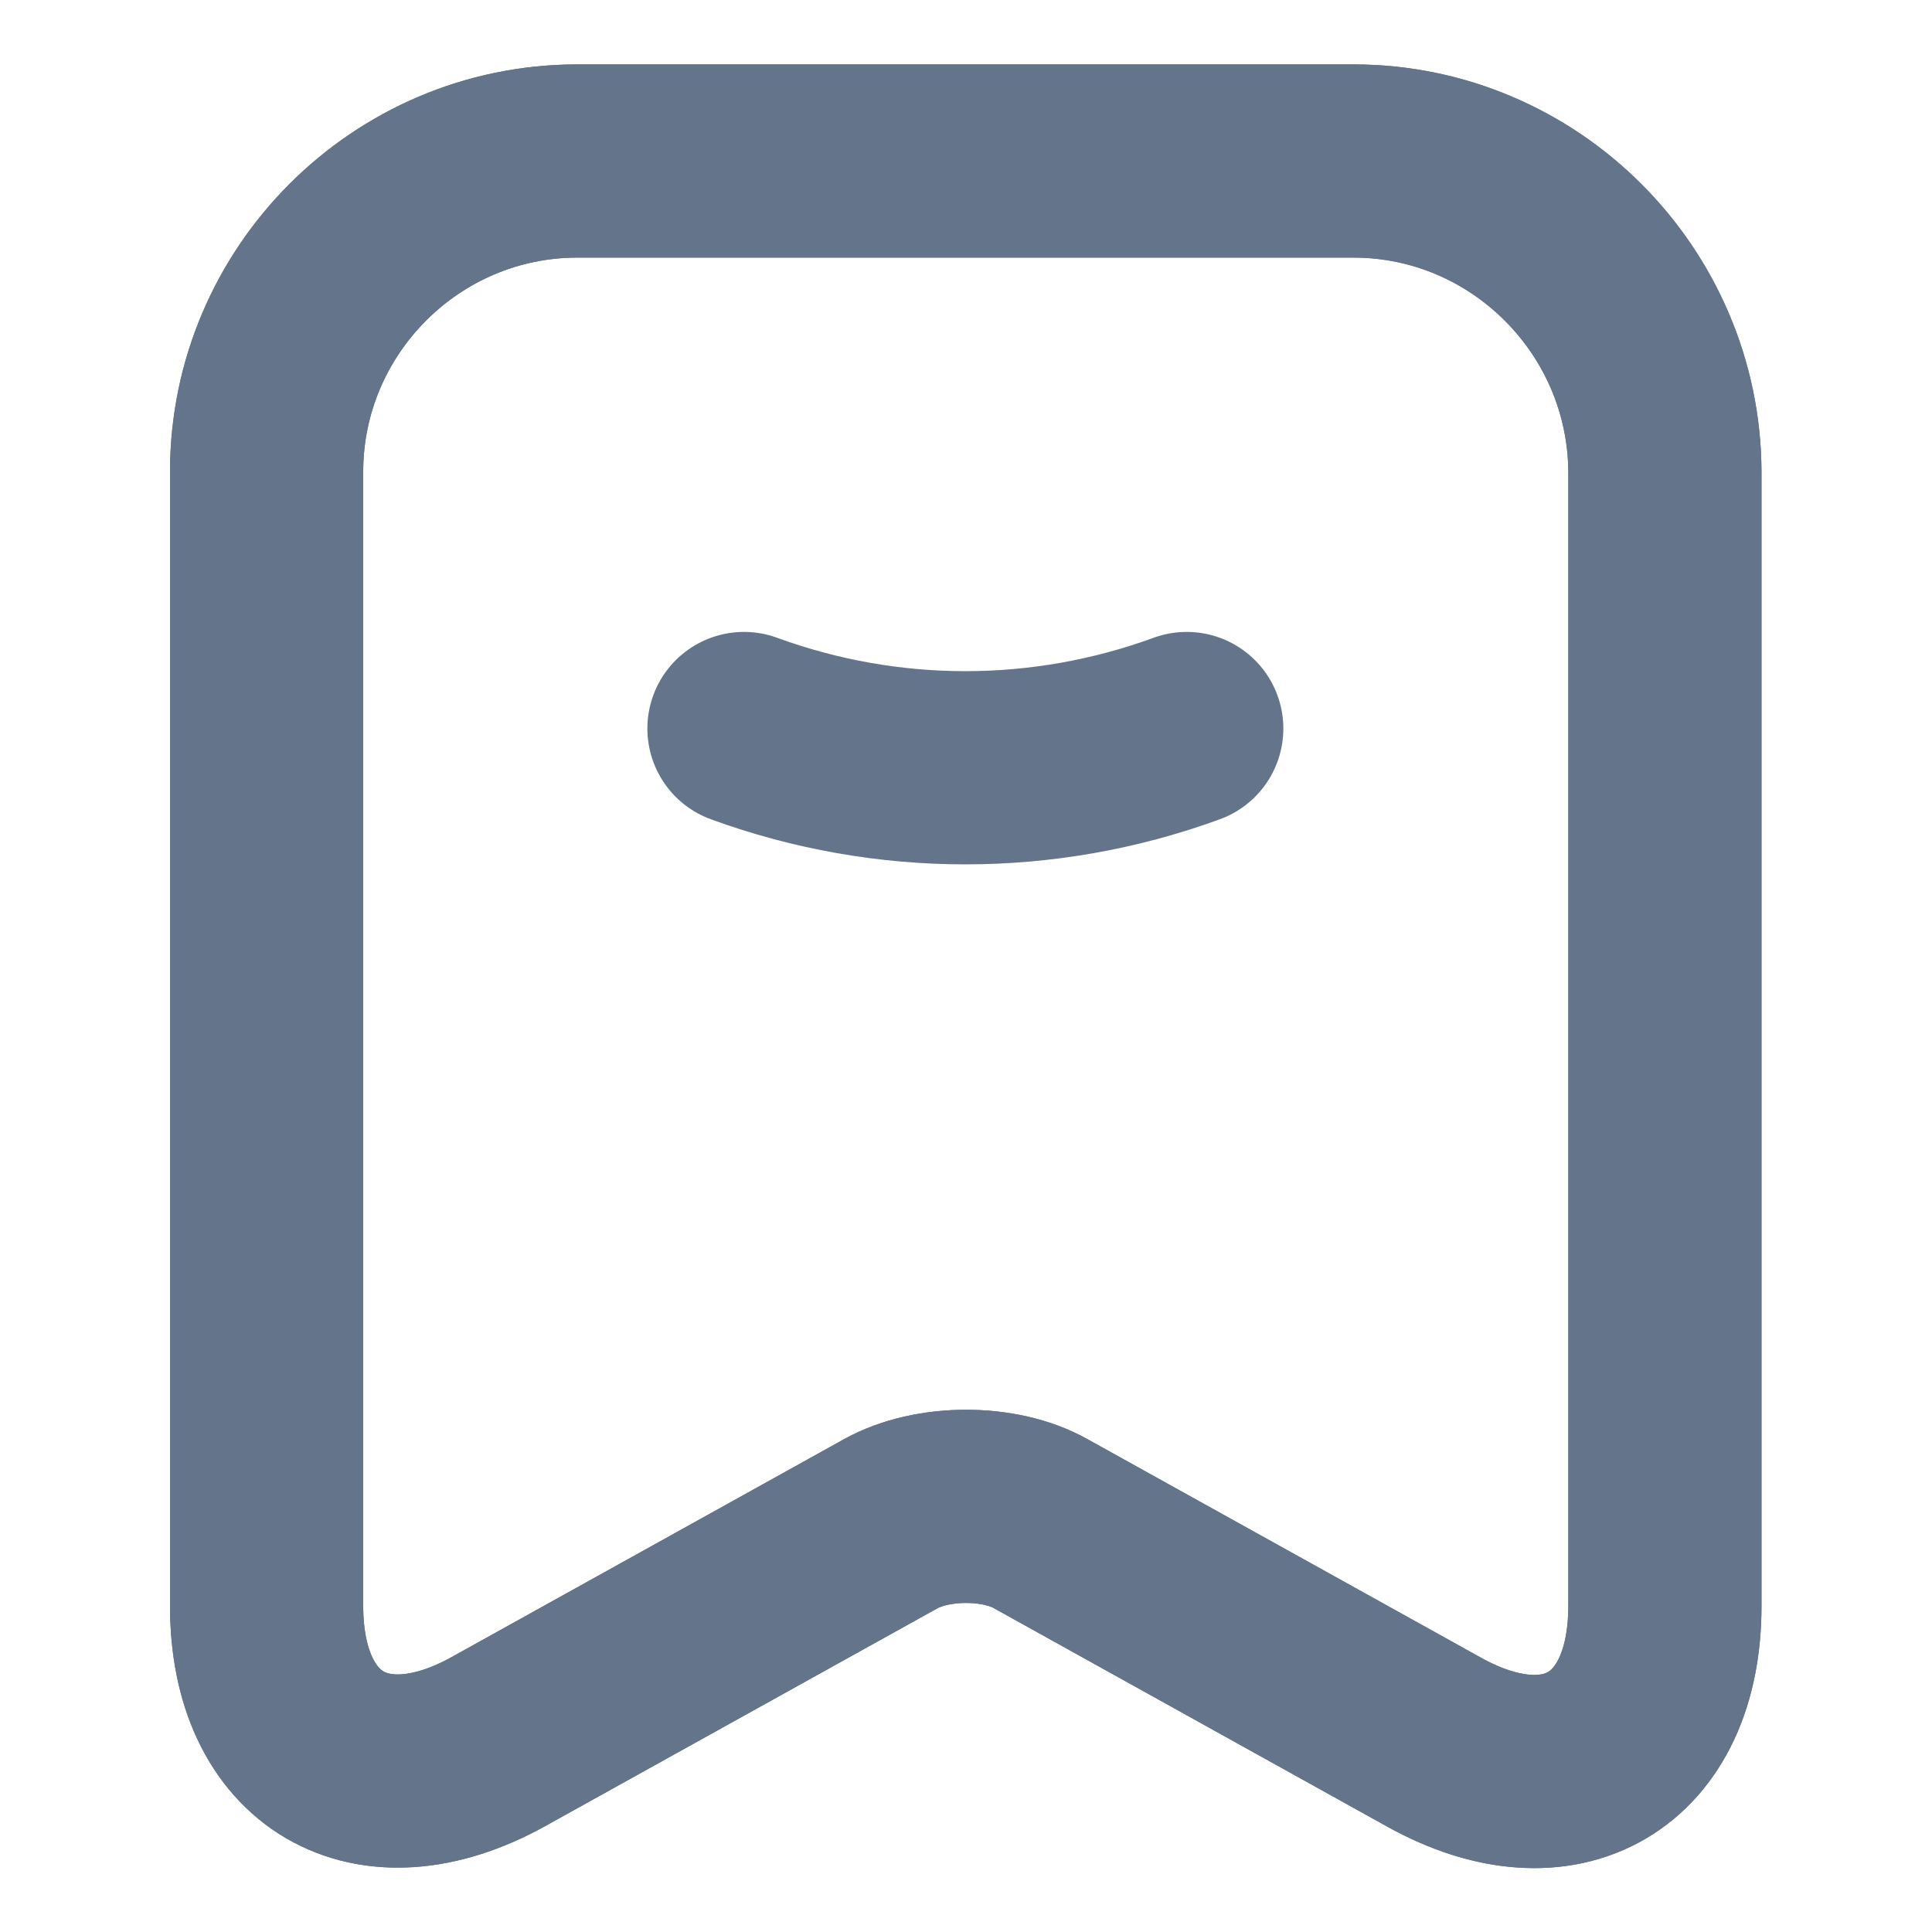
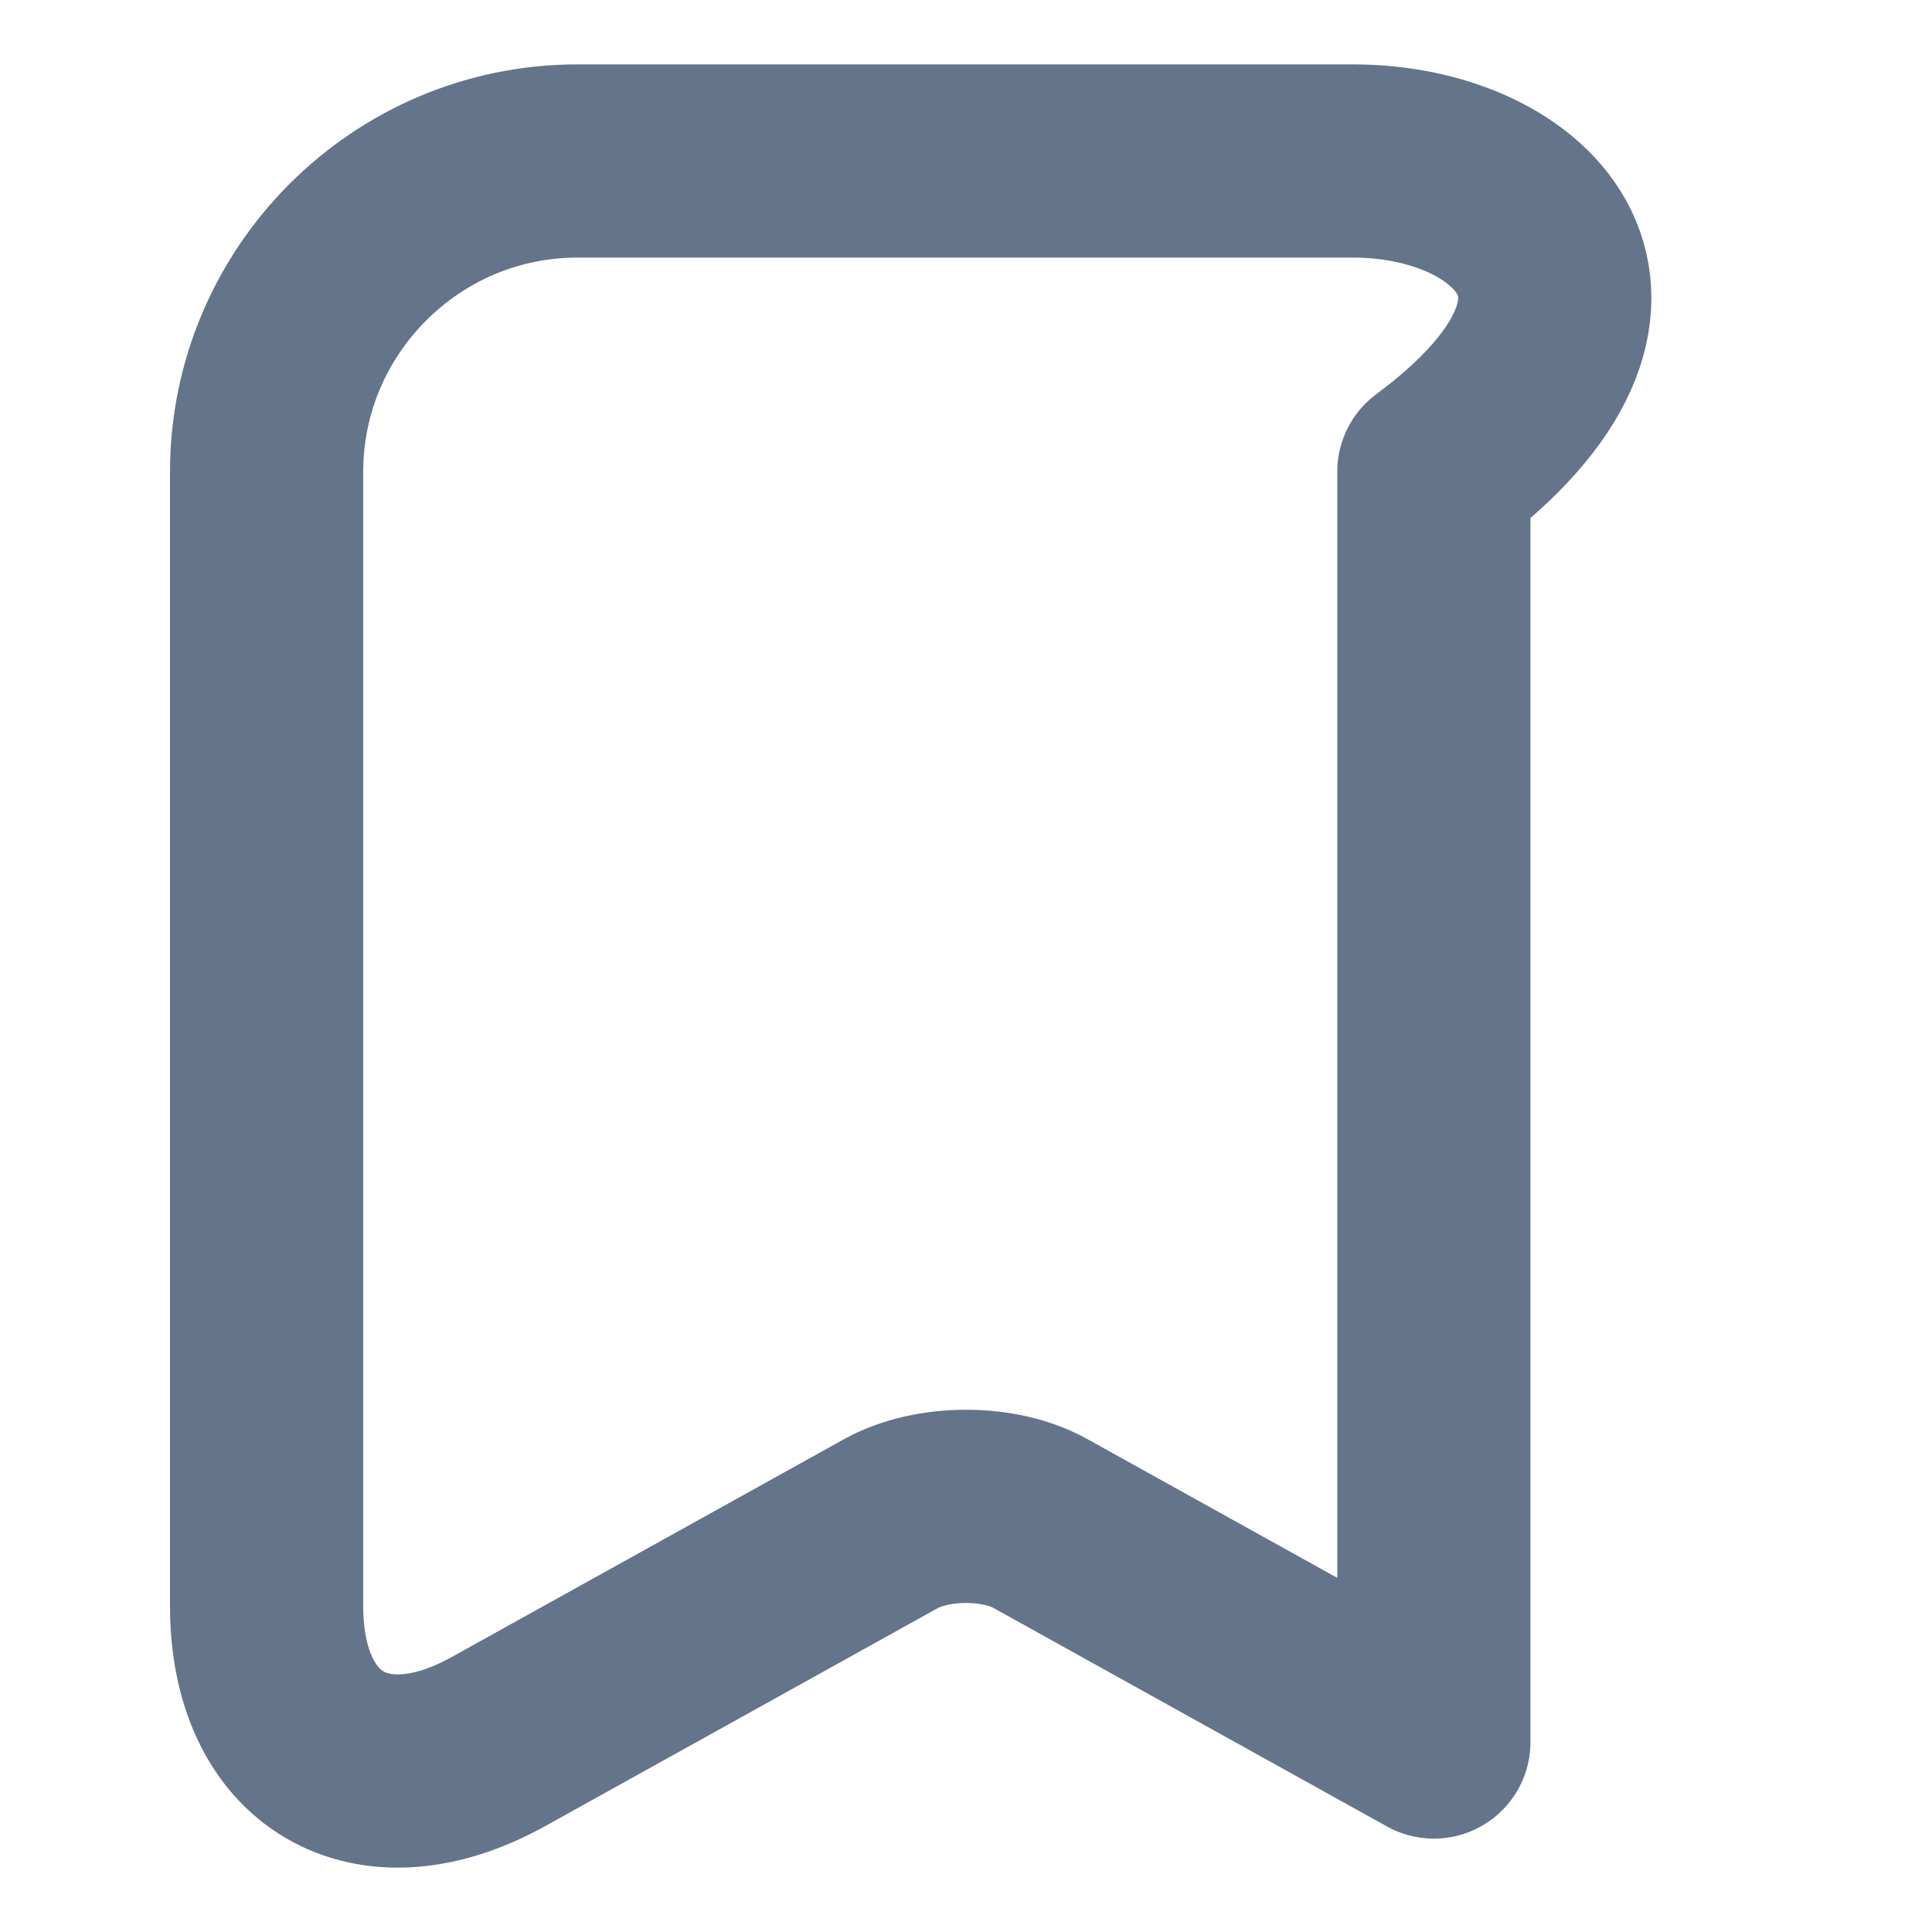
<svg xmlns="http://www.w3.org/2000/svg" width="12" height="12" viewBox="0 0 12 12" fill="none">
-   <path d="M4.621 4.525C5.511 4.85 6.481 4.85 7.371 4.525" stroke="#64748B" stroke-width="1.2" stroke-linecap="round" stroke-linejoin="round" />
-   <path d="M8.406 1H3.586C2.521 1 1.656 1.87 1.656 2.93V9.975C1.656 10.875 2.301 11.255 3.091 10.82L5.531 9.465C5.791 9.32 6.211 9.32 6.466 9.465L8.906 10.82C9.696 11.26 10.341 10.88 10.341 9.975V2.93C10.336 1.87 9.471 1 8.406 1Z" stroke="#64748B" stroke-width="1.2" stroke-linecap="round" stroke-linejoin="round" />
-   <path d="M8.406 1H3.586C2.521 1 1.656 1.87 1.656 2.93V9.975C1.656 10.875 2.301 11.255 3.091 10.82L5.531 9.465C5.791 9.32 6.211 9.32 6.466 9.465L8.906 10.82C9.696 11.26 10.341 10.88 10.341 9.975V2.93C10.336 1.87 9.471 1 8.406 1Z" stroke="#64748B" stroke-width="1.2" stroke-linecap="round" stroke-linejoin="round" />
+   <path d="M8.406 1H3.586C2.521 1 1.656 1.87 1.656 2.93V9.975C1.656 10.875 2.301 11.255 3.091 10.82L5.531 9.465C5.791 9.32 6.211 9.32 6.466 9.465L8.906 10.82V2.93C10.336 1.87 9.471 1 8.406 1Z" stroke="#64748B" stroke-width="1.2" stroke-linecap="round" stroke-linejoin="round" />
</svg>